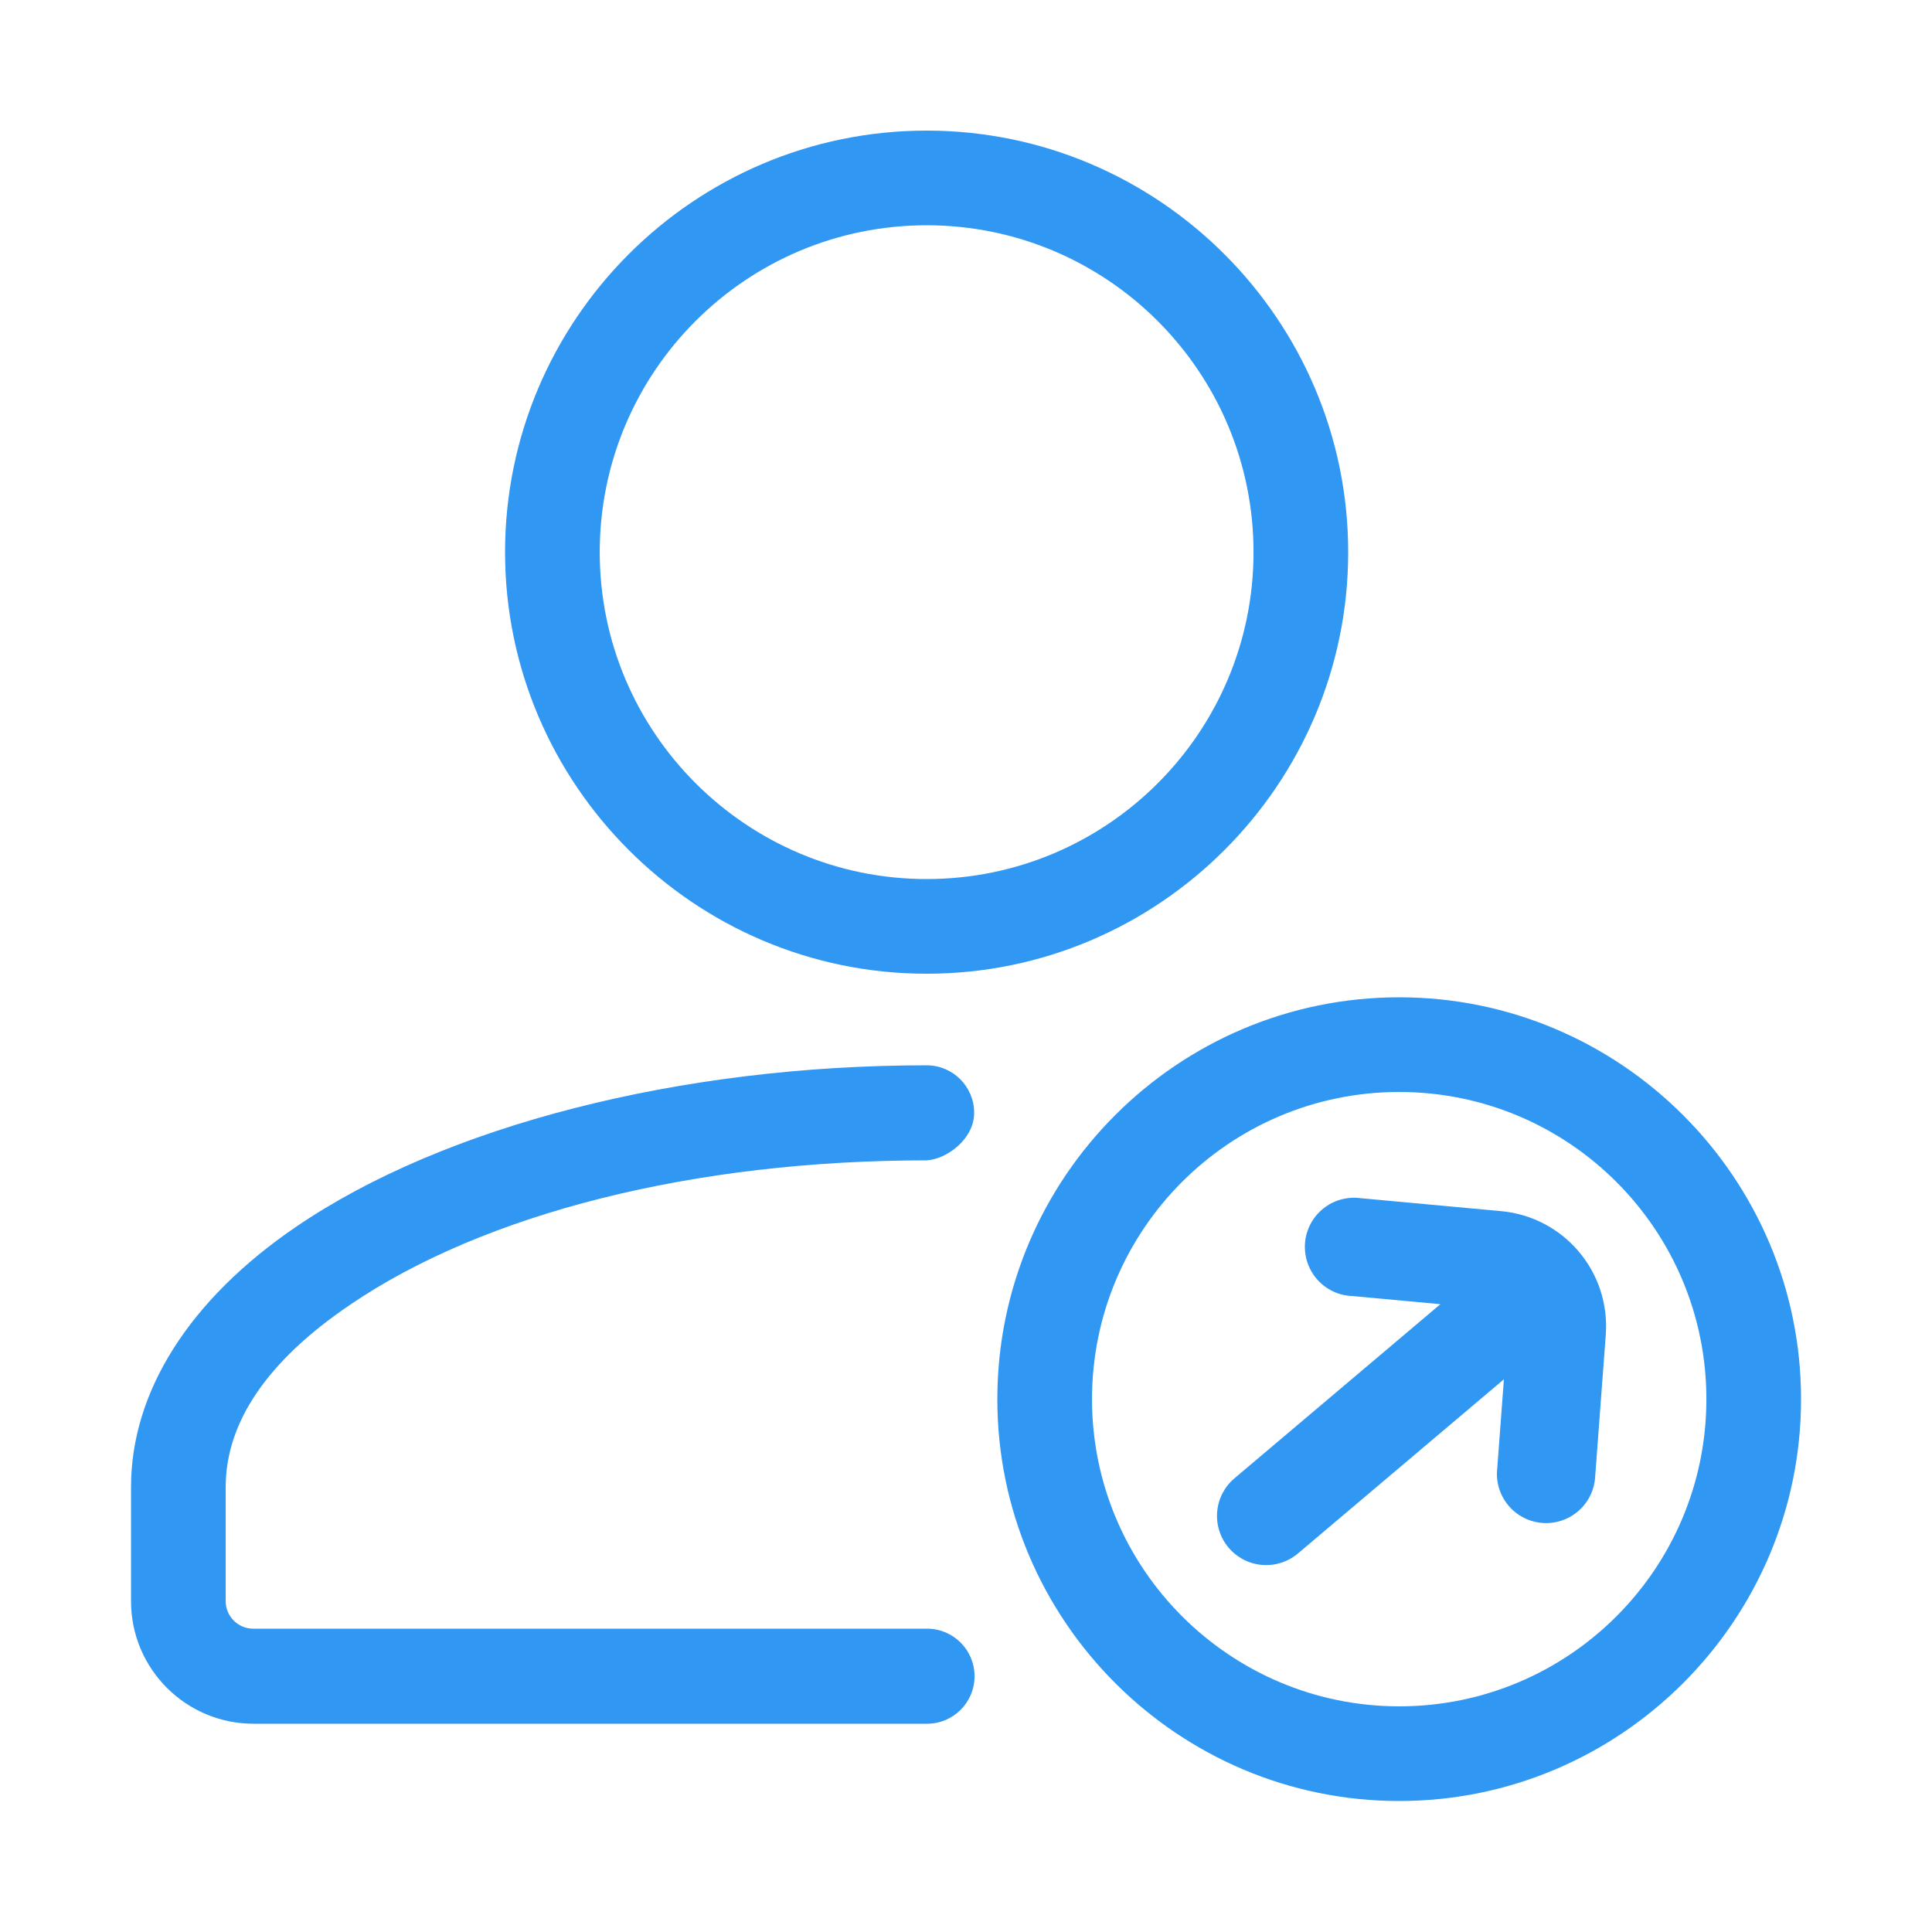
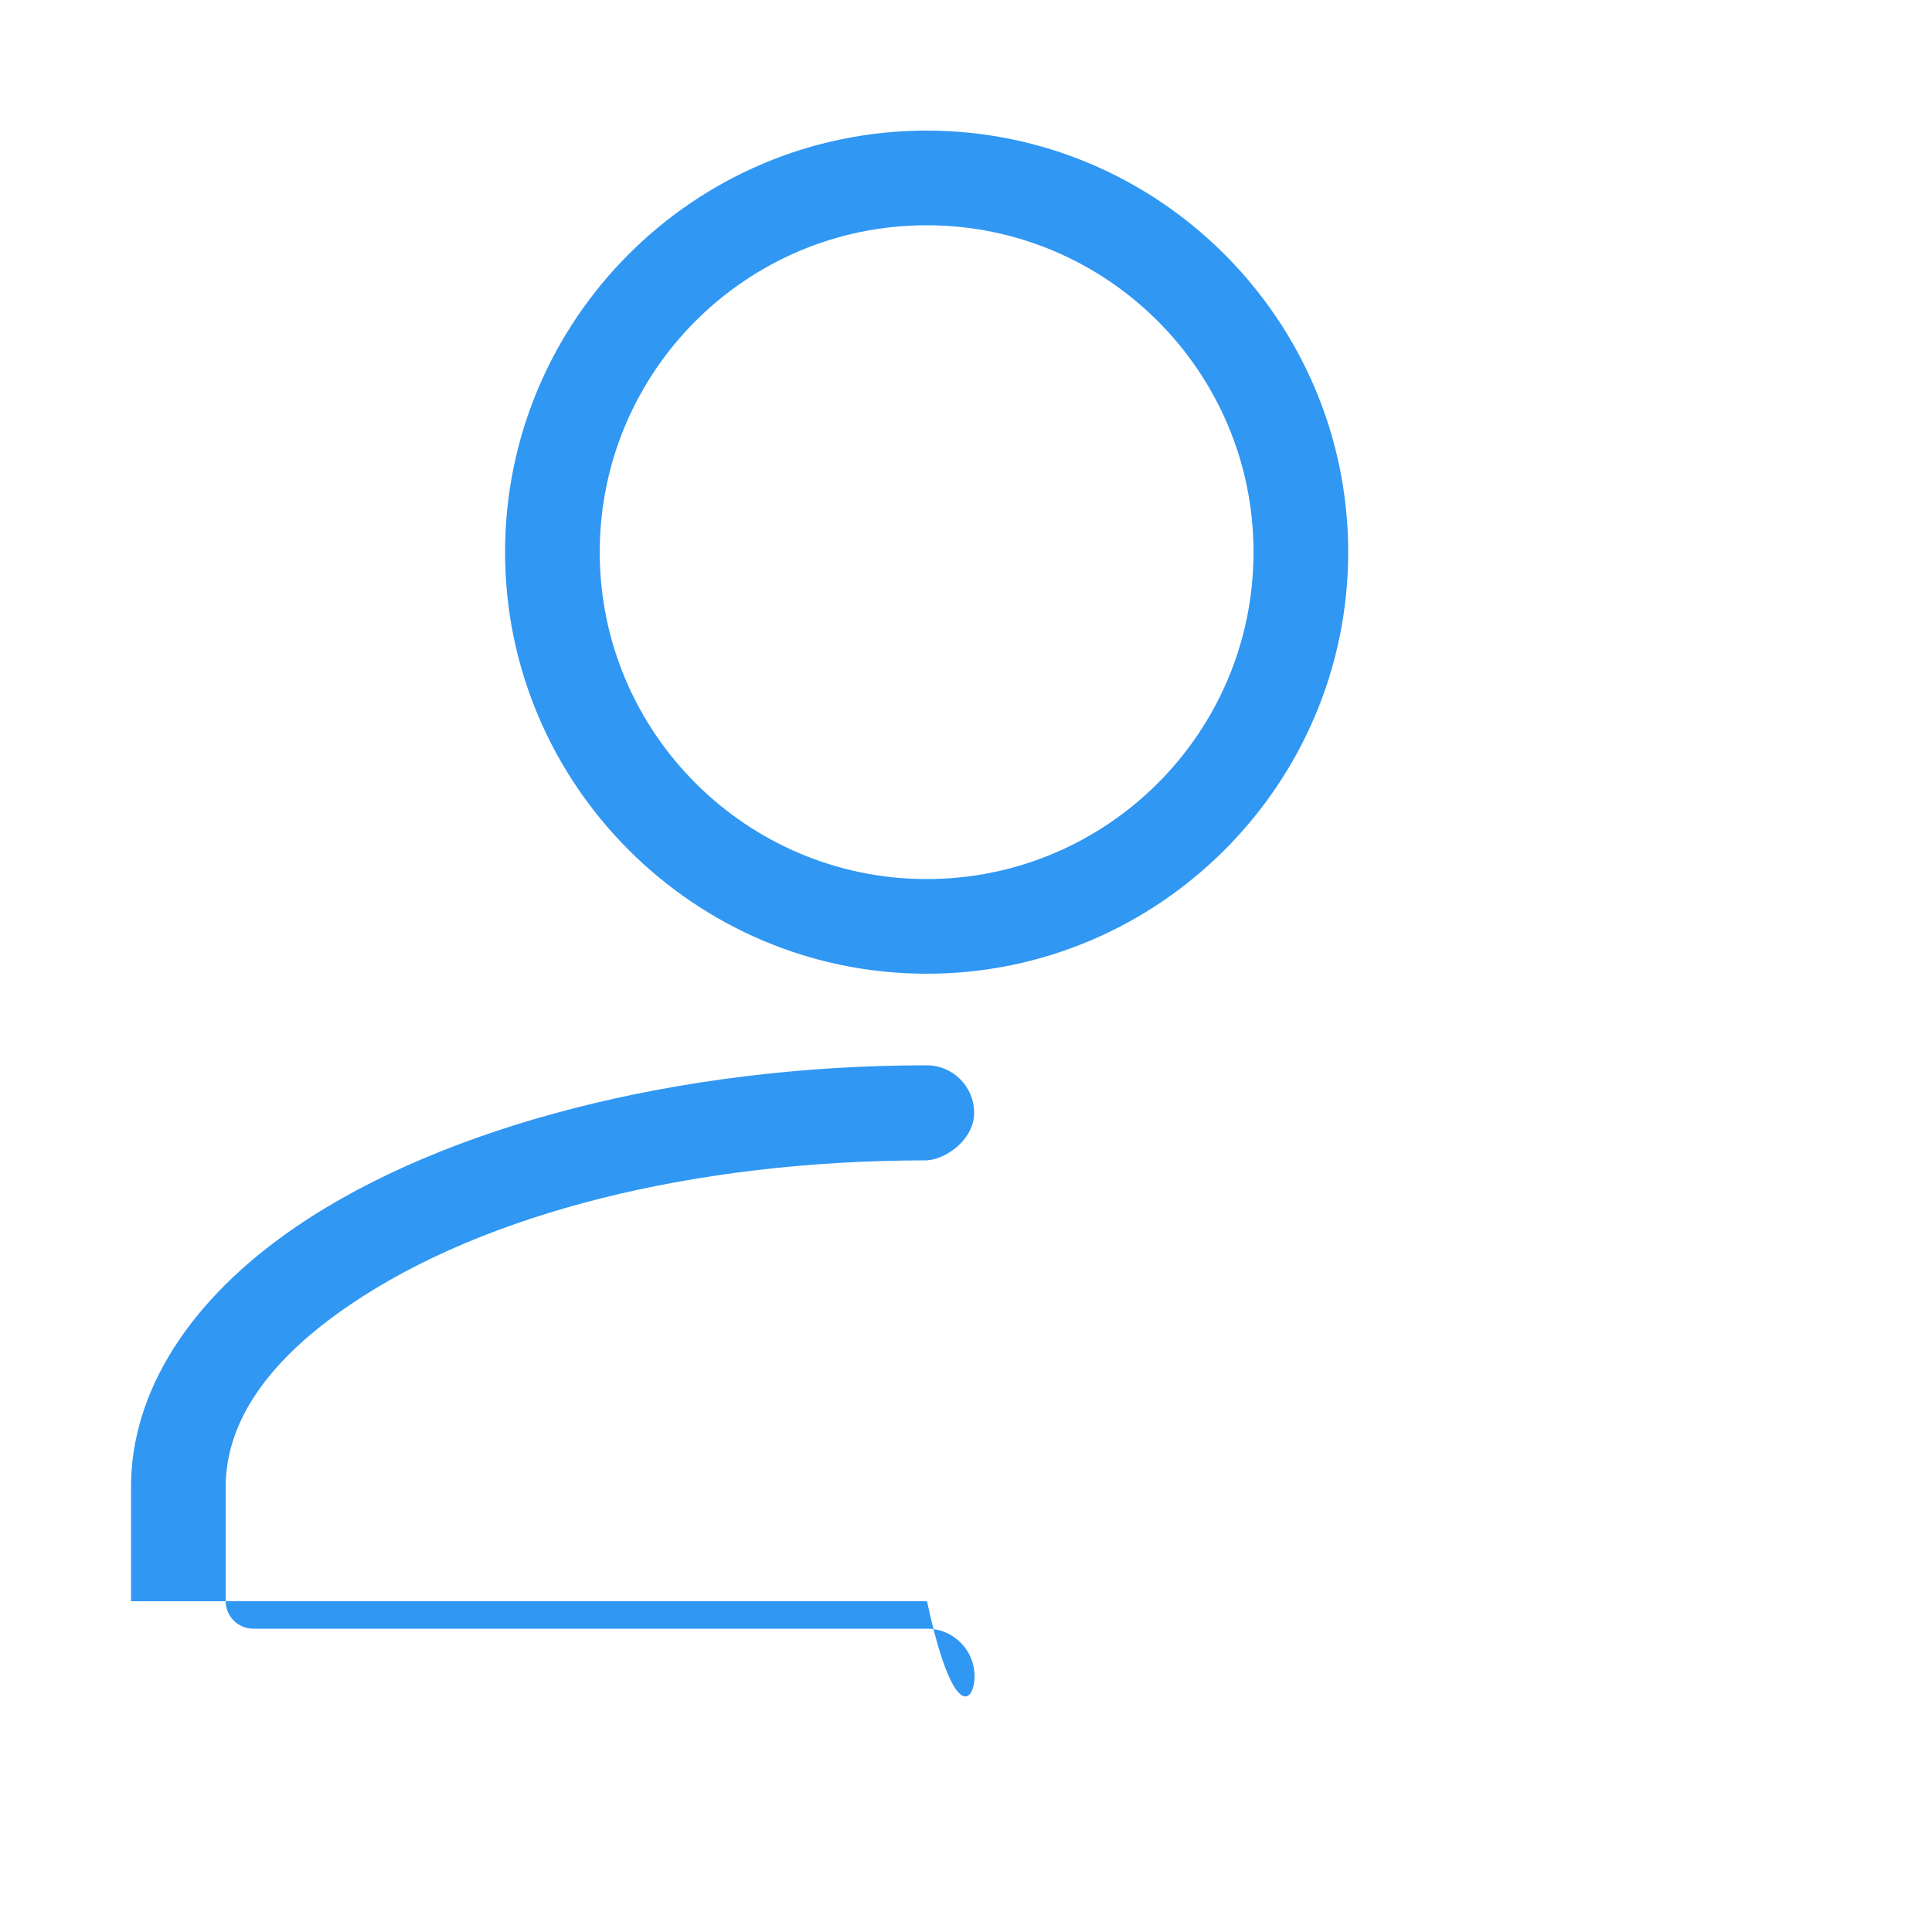
<svg xmlns="http://www.w3.org/2000/svg" width="50" height="50" viewBox="0 0 50 50" fill="none">
-   <path fill-rule="evenodd" clip-rule="evenodd" d="M23.981 27.57C17.601 27.57 11.501 29.13 7.661 31.75C4.901 33.63 3.391 36.02 3.391 38.48V41.44C3.391 43.19 4.811 44.61 6.561 44.61H23.991C24.671 44.61 25.221 44.06 25.221 43.38C25.221 42.7 24.671 42.15 23.991 42.15H6.551C6.161 42.15 5.841 41.83 5.841 41.44V38.48C5.841 36.81 6.921 35.22 9.041 33.78C12.541 31.39 17.981 30.03 23.981 30.03C24.501 30 25.211 29.48 25.211 28.8C25.211 28.12 24.661 27.57 23.981 27.57Z" fill="#3097F3" />
+   <path fill-rule="evenodd" clip-rule="evenodd" d="M23.981 27.57C17.601 27.57 11.501 29.13 7.661 31.75C4.901 33.63 3.391 36.02 3.391 38.48V41.44H23.991C24.671 44.61 25.221 44.06 25.221 43.38C25.221 42.7 24.671 42.15 23.991 42.15H6.551C6.161 42.15 5.841 41.83 5.841 41.44V38.48C5.841 36.81 6.921 35.22 9.041 33.78C12.541 31.39 17.981 30.03 23.981 30.03C24.501 30 25.211 29.48 25.211 28.8C25.211 28.12 24.661 27.57 23.981 27.57Z" fill="#3097F3" />
  <path fill-rule="evenodd" clip-rule="evenodd" d="M23.981 3.38C17.961 3.38 13.071 8.28 13.071 14.29C13.071 20.3 17.971 25.2 23.981 25.2C29.991 25.2 34.891 20.3 34.891 14.29C34.891 8.28 29.991 3.38 23.981 3.38ZM23.981 22.75C19.321 22.75 15.521 18.96 15.521 14.29C15.521 9.62 19.311 5.83 23.981 5.83C28.651 5.83 32.441 9.62 32.441 14.29C32.441 18.96 28.651 22.75 23.981 22.75Z" fill="#3097F3" />
-   <path fill-rule="evenodd" clip-rule="evenodd" d="M36.211 25.81C30.471 25.81 25.811 30.48 25.811 36.21C25.811 41.94 30.481 46.61 36.211 46.61C41.941 46.61 46.611 41.94 46.611 36.21C46.611 30.48 41.941 25.81 36.211 25.81ZM36.211 44.16C31.831 44.16 28.261 40.6 28.261 36.21C28.261 31.82 31.821 28.26 36.211 28.26C40.601 28.26 44.161 31.82 44.161 36.21C44.161 40.6 40.601 44.16 36.211 44.16Z" fill="#3097F3" />
-   <path d="M34.97 33.539L37.278 33.752L31.946 38.26C31.689 38.478 31.528 38.79 31.5 39.126C31.472 39.462 31.578 39.796 31.796 40.053C32.014 40.311 32.325 40.472 32.662 40.5C32.998 40.528 33.332 40.422 33.59 40.204L38.921 35.696L38.748 38.008C38.729 38.177 38.745 38.349 38.794 38.513C38.844 38.676 38.926 38.828 39.035 38.959C39.144 39.09 39.279 39.198 39.43 39.276C39.582 39.354 39.748 39.401 39.919 39.414C40.089 39.426 40.26 39.405 40.422 39.35C40.583 39.295 40.732 39.208 40.86 39.094C40.987 38.981 41.09 38.843 41.163 38.688C41.236 38.534 41.277 38.367 41.284 38.196L41.559 34.521C41.611 33.747 41.36 32.983 40.859 32.391C40.359 31.799 39.647 31.424 38.876 31.347L35.203 31.008C35.034 30.986 34.862 30.999 34.698 31.045C34.533 31.091 34.38 31.17 34.247 31.277C34.113 31.384 34.003 31.516 33.922 31.666C33.841 31.817 33.791 31.982 33.775 32.152C33.76 32.322 33.778 32.493 33.83 32.656C33.882 32.819 33.966 32.969 34.077 33.099C34.188 33.228 34.324 33.334 34.477 33.41C34.63 33.486 34.797 33.53 34.967 33.54L34.97 33.539Z" fill="#3097F3" />
</svg>